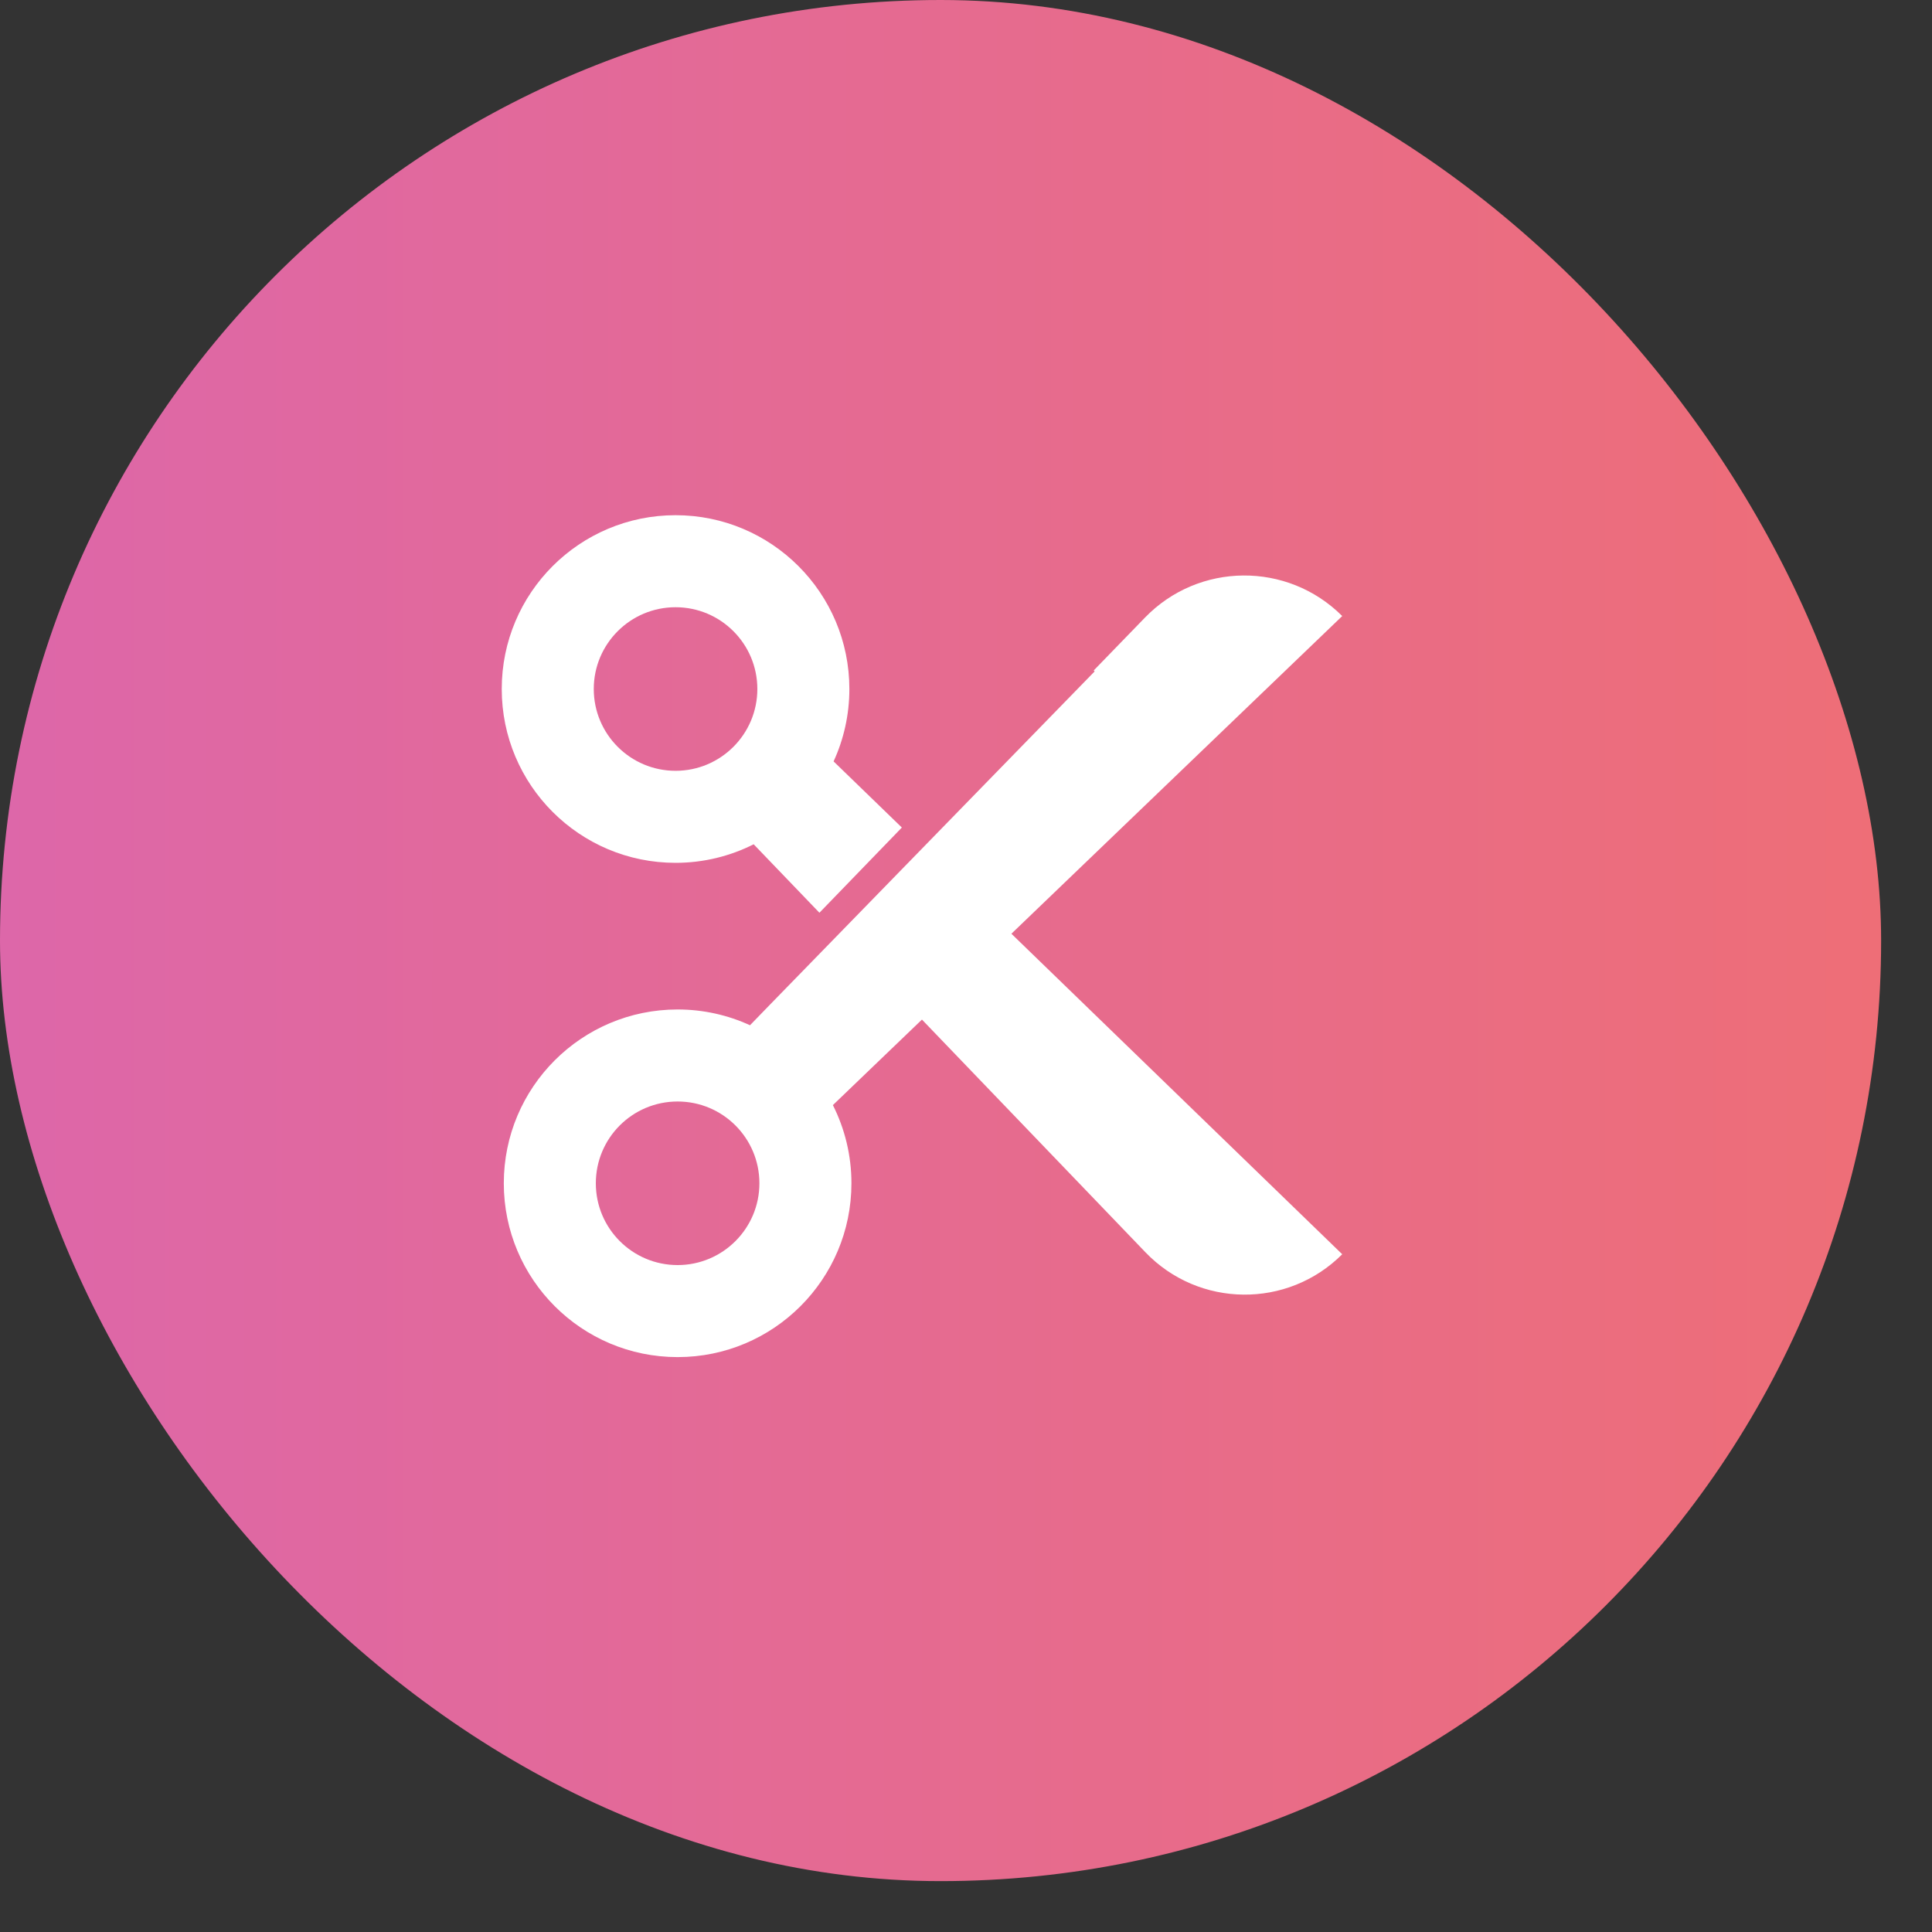
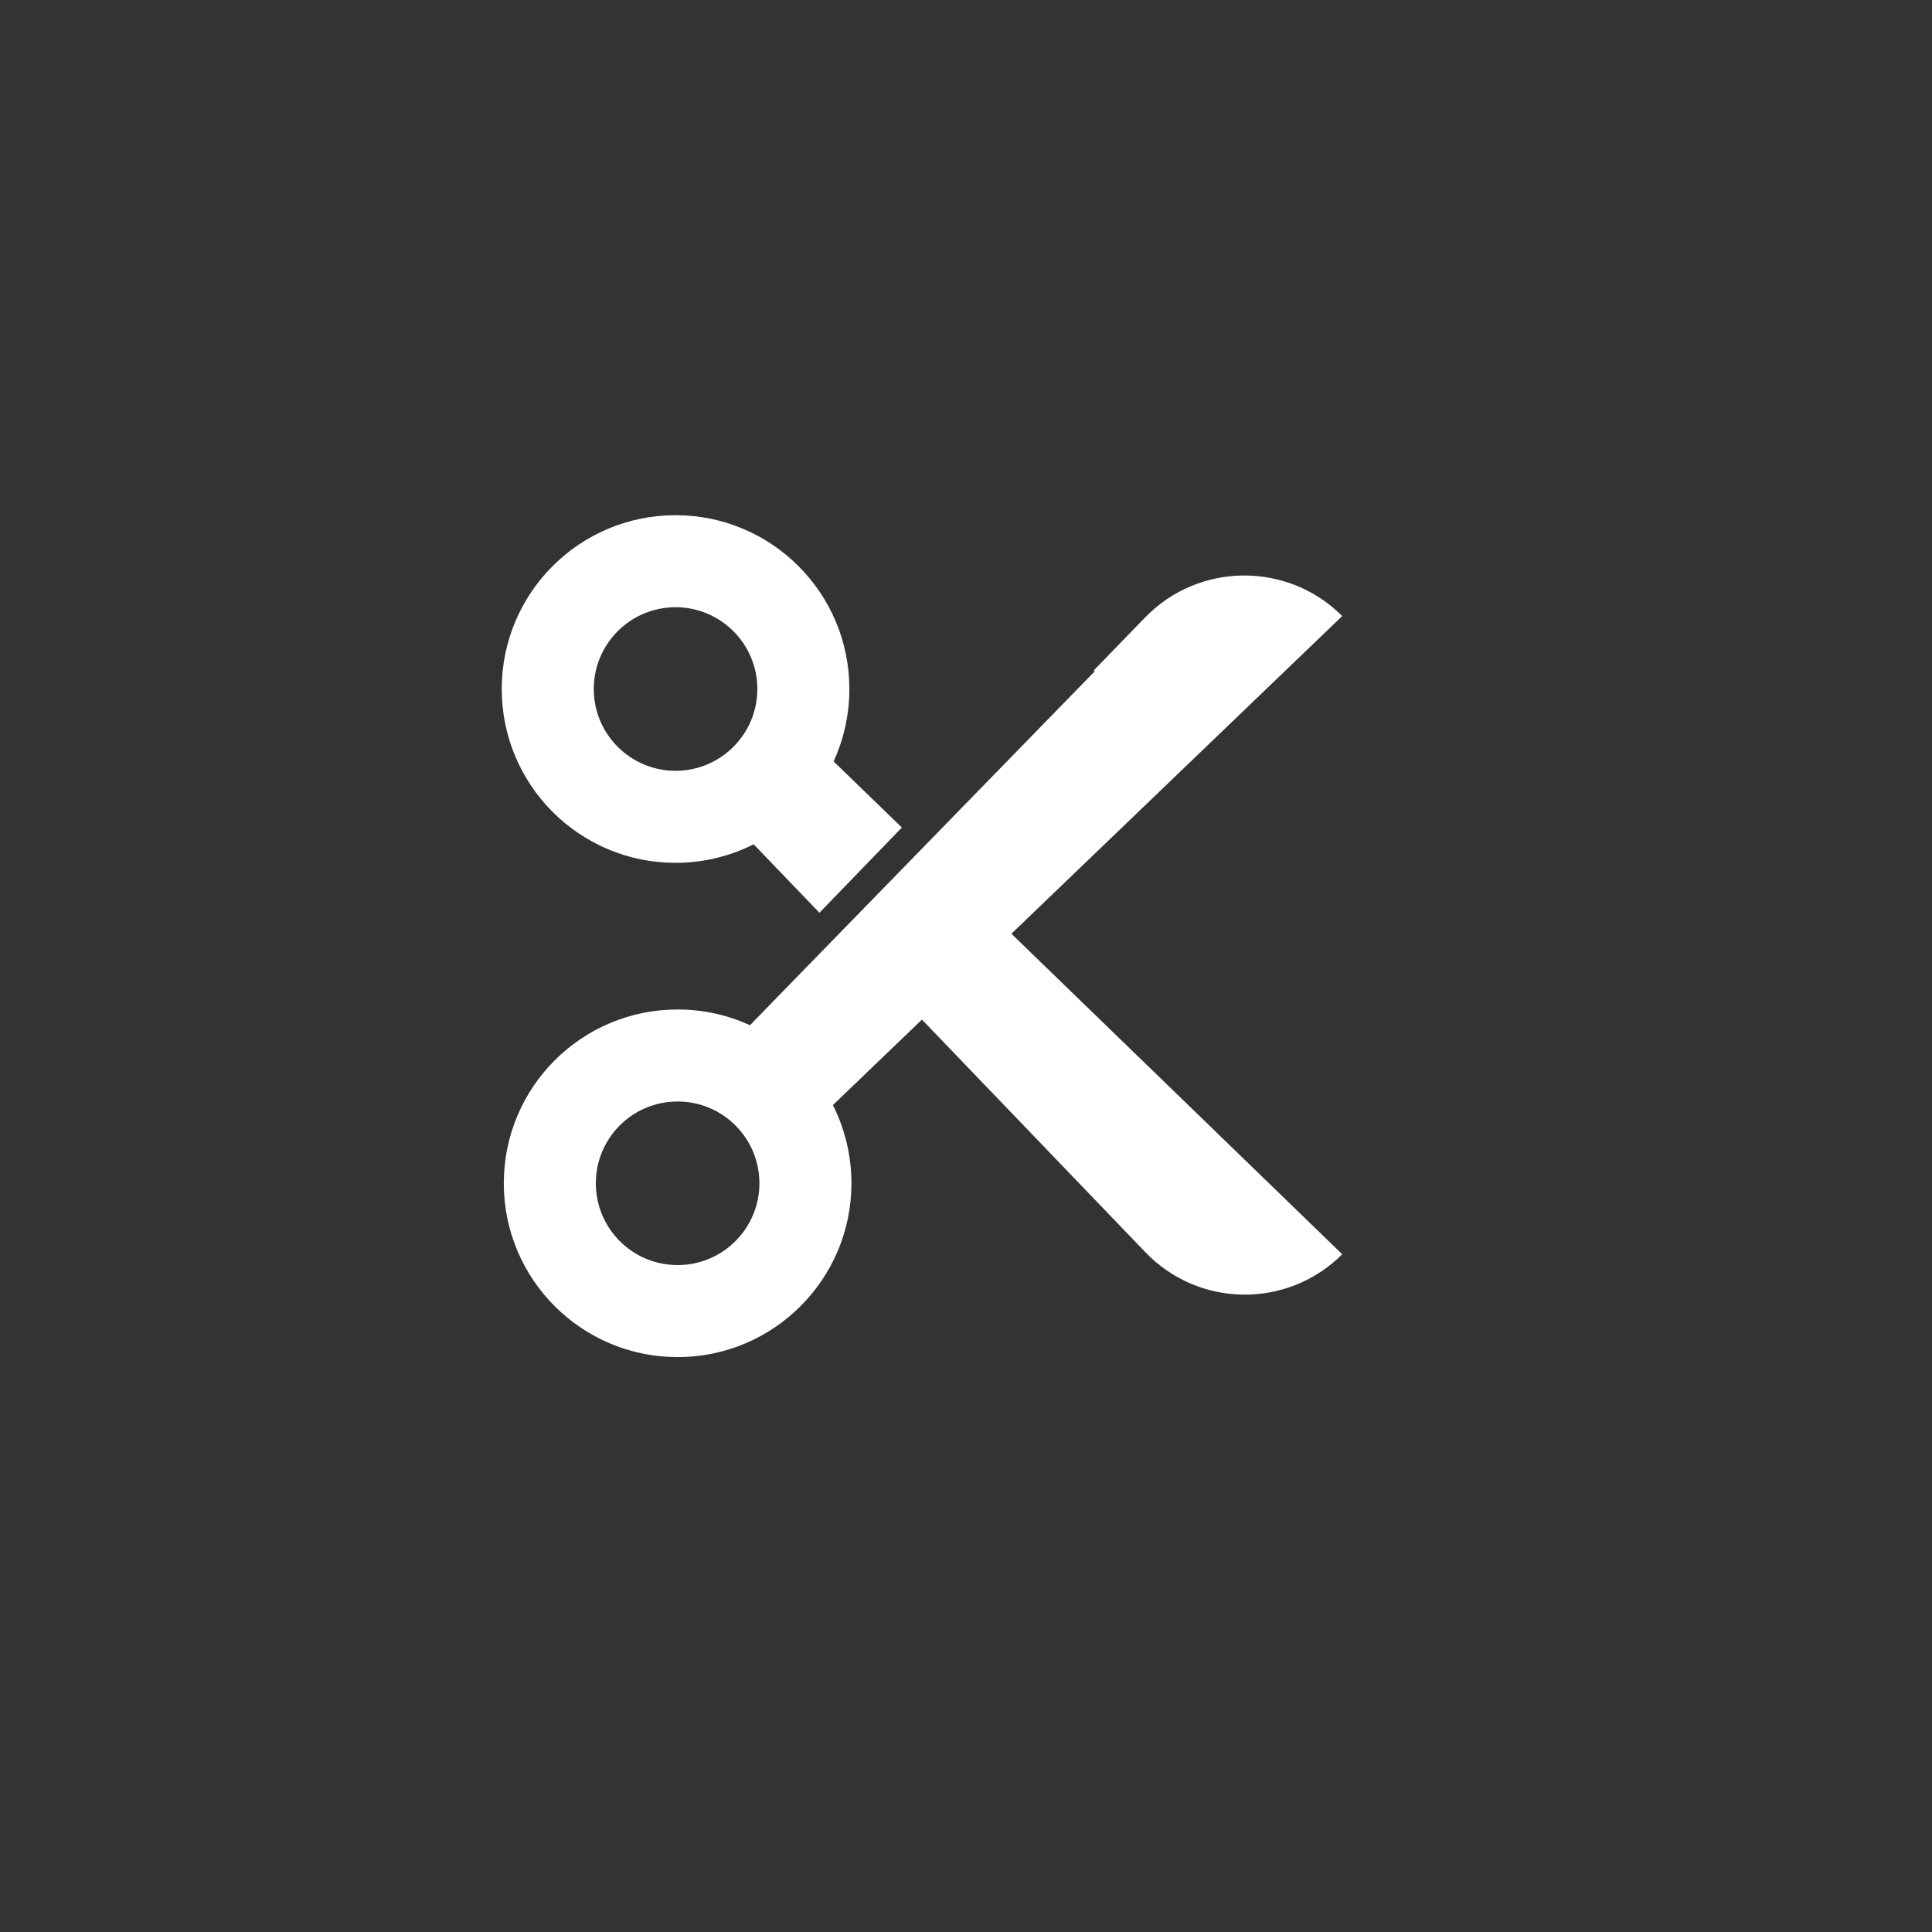
<svg xmlns="http://www.w3.org/2000/svg" width="30" height="30" viewBox="0 0 30 30" fill="none">
  <rect x="0" y="0" width="30" height="30" fill="#333333" stroke="none" />
-   <rect width="29.21" height="29.21" rx="14.605" fill="url(#paint0_linear_166_189)" />
  <path fill-rule="evenodd" clip-rule="evenodd" d="M13.189 10.699C13.189 11.1 13.101 11.481 12.944 11.823L14.004 12.85L12.724 14.173L11.703 13.11C11.338 13.294 10.926 13.398 10.49 13.398C8.999 13.398 7.791 12.189 7.791 10.699C7.791 9.208 8.999 8 10.49 8C11.98 8 13.189 9.208 13.189 10.699ZM10.49 11.969C11.191 11.969 11.76 11.4 11.76 10.699C11.76 9.997 11.191 9.429 10.49 9.429C9.789 9.429 9.22 9.997 9.22 10.699C9.22 11.4 9.789 11.969 10.49 11.969Z" fill="white" />
  <path fill-rule="evenodd" clip-rule="evenodd" d="M11.96 15.596L11.646 15.92C11.304 15.763 10.923 15.675 10.522 15.675C9.031 15.675 7.823 16.883 7.823 18.374C7.823 19.864 9.031 21.073 10.522 21.073C12.012 21.073 13.221 19.864 13.221 18.374C13.221 17.938 13.117 17.525 12.933 17.16L14.316 15.832L17.786 19.445C18.616 20.31 19.994 20.324 20.842 19.476L15.705 14.499L20.842 9.566C19.993 8.717 18.614 8.728 17.779 9.59L16.983 10.411L16.998 10.425L11.96 15.596ZM11.792 18.374C11.792 17.672 11.223 17.104 10.522 17.104C9.82 17.104 9.252 17.672 9.252 18.374C9.252 19.075 9.82 19.644 10.522 19.644C11.223 19.644 11.792 19.075 11.792 18.374Z" fill="white" />
  <defs>
    <linearGradient id="paint0_linear_166_189" x1="29.21" y1="14.829" x2="1.08788e-07" y2="14.829" gradientUnits="userSpaceOnUse">
      <stop stop-color="#EE6E77" />
      <stop offset="1" stop-color="#DD67A9" />
    </linearGradient>
  </defs>
</svg>